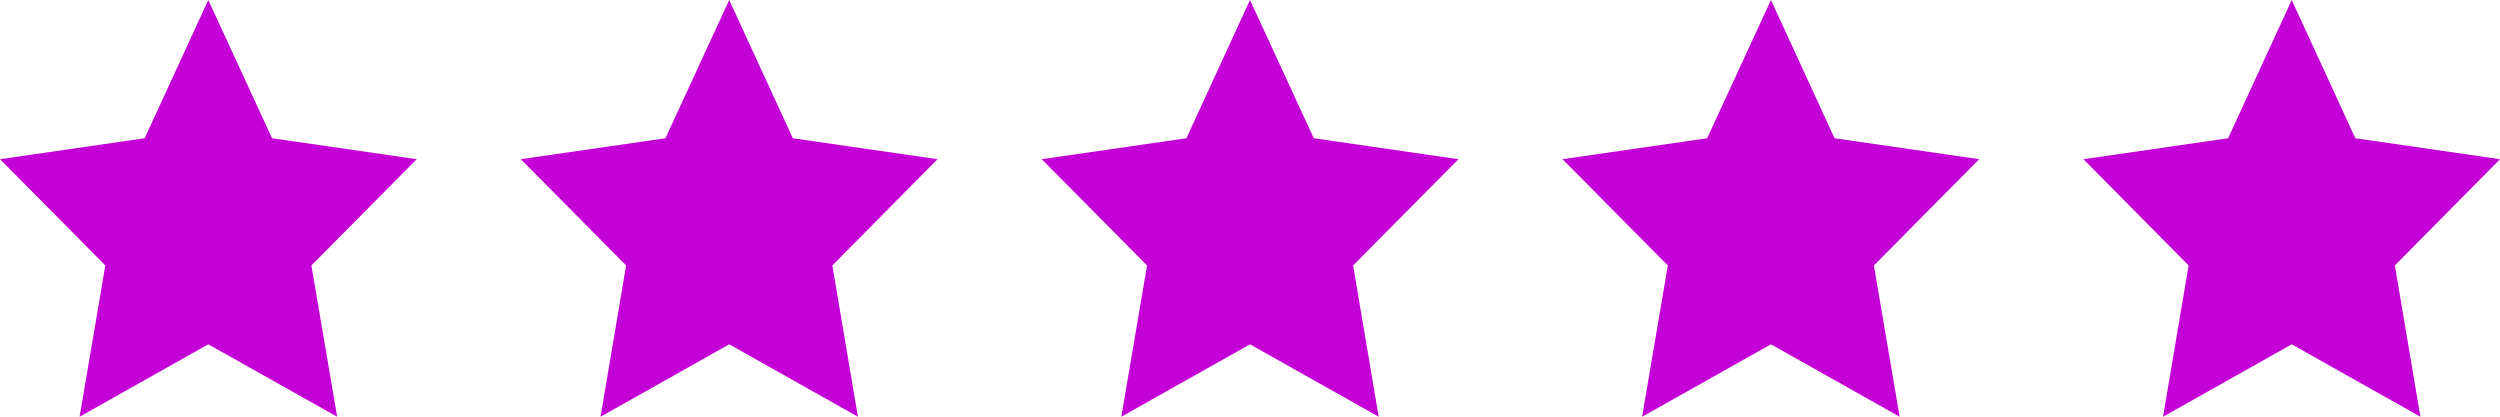
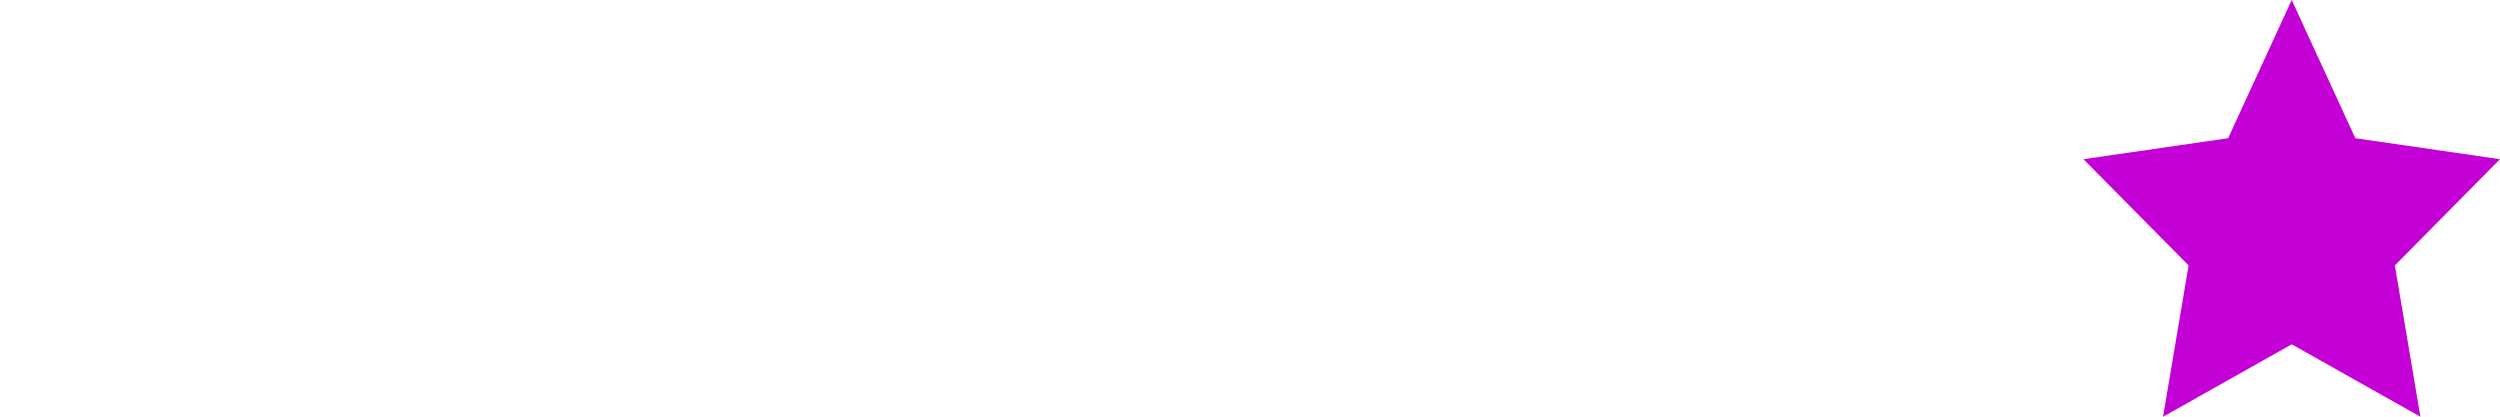
<svg xmlns="http://www.w3.org/2000/svg" class="stars-five" width="136" height="22.67" viewBox="0 0 136 22.67">
  <g>
-     <polygon fill="#c300d5" points="16.94 14.44 22.67 8.66 14.8 7.52 11.33 0 7.87 7.52 0 8.66 5.73 14.44 4.33 22.67 11.33 18.73 18.34 22.67 16.94 14.44" />
-     <polygon fill="#c300d5" points="73.61 14.44 79.34 8.66 71.47 7.52 68 0 64.54 7.52 56.67 8.66 62.4 14.44 61 22.67 68 18.73 75 22.67 73.61 14.44" />
-     <polygon fill="#c300d5" points="101.94 14.44 107.67 8.66 99.8 7.52 96.34 0 92.87 7.52 85 8.66 90.73 14.44 89.33 22.67 96.34 18.73 103.34 22.67 101.94 14.44" />
    <polygon fill="#c300d5" points="130.28 14.44 136 8.66 128.13 7.52 124.67 0 121.21 7.52 113.34 8.66 119.06 14.44 117.67 22.67 124.67 18.73 131.67 22.67 130.28 14.44" />
-     <polygon fill="#c300d5" points="45.28 14.44 51 8.66 43.13 7.52 39.67 0 36.2 7.52 28.33 8.66 34.06 14.44 32.67 22.67 39.67 18.73 46.67 22.67 45.28 14.44" />
  </g>
</svg>